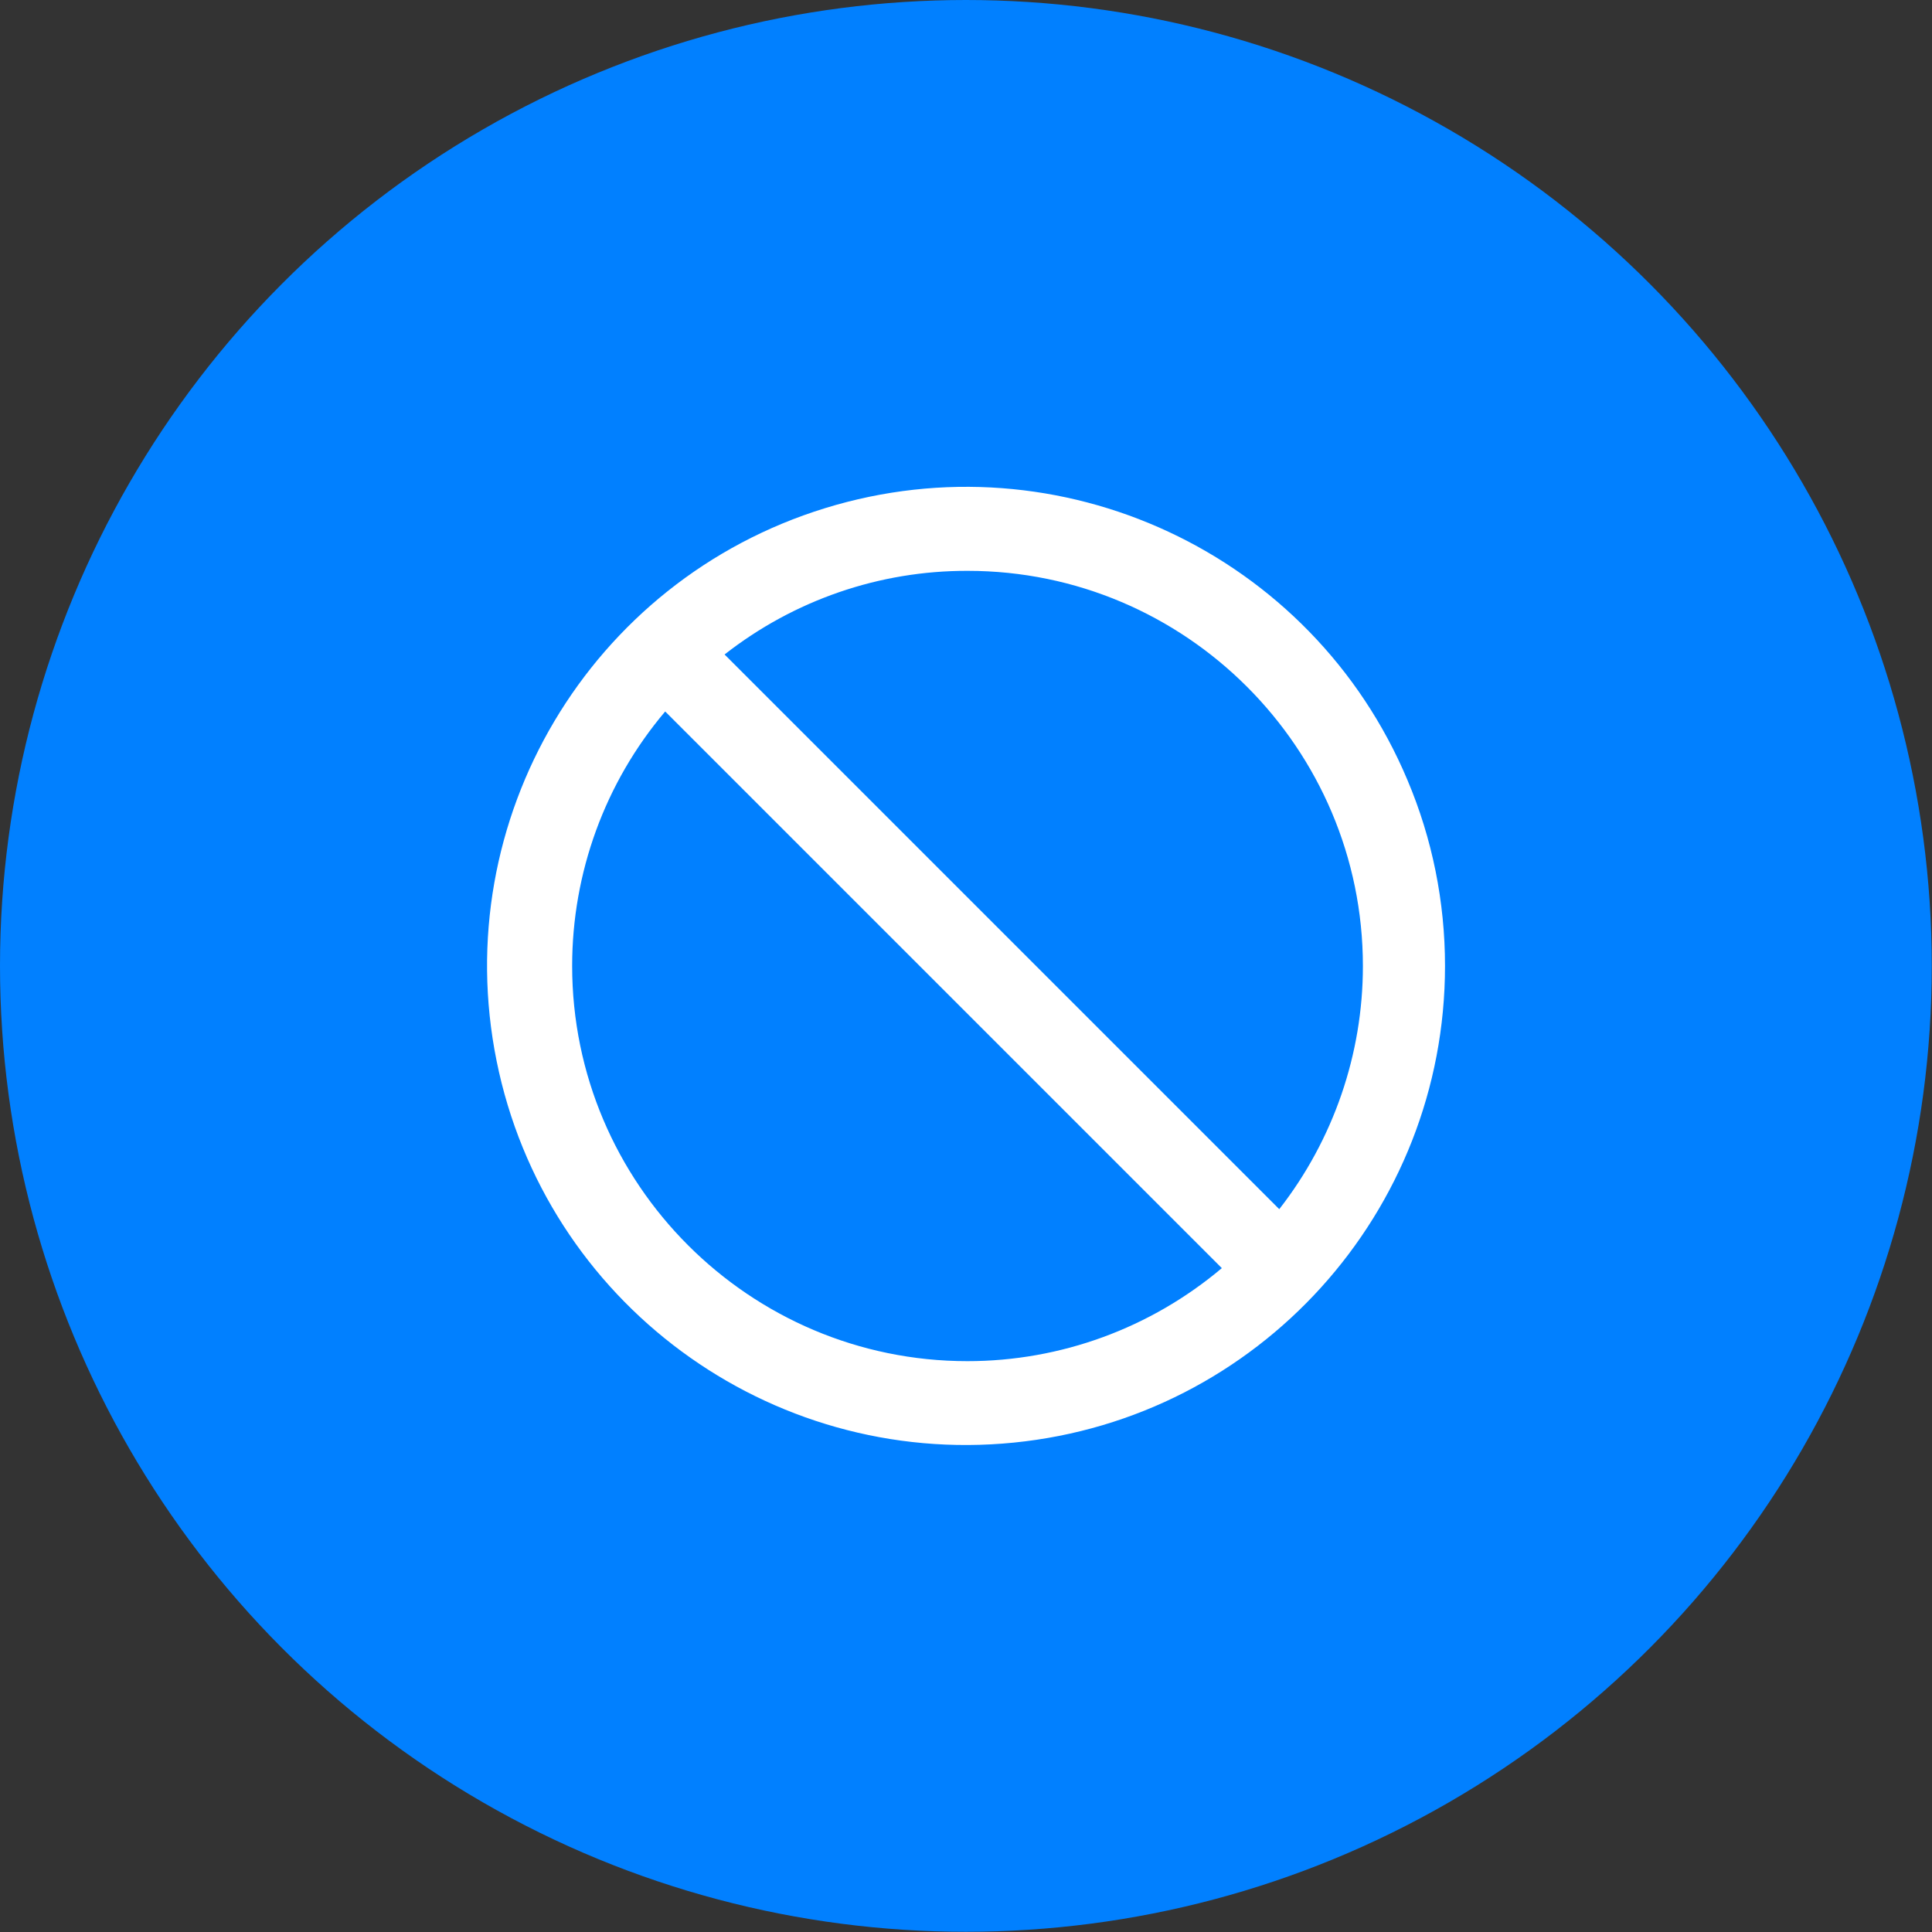
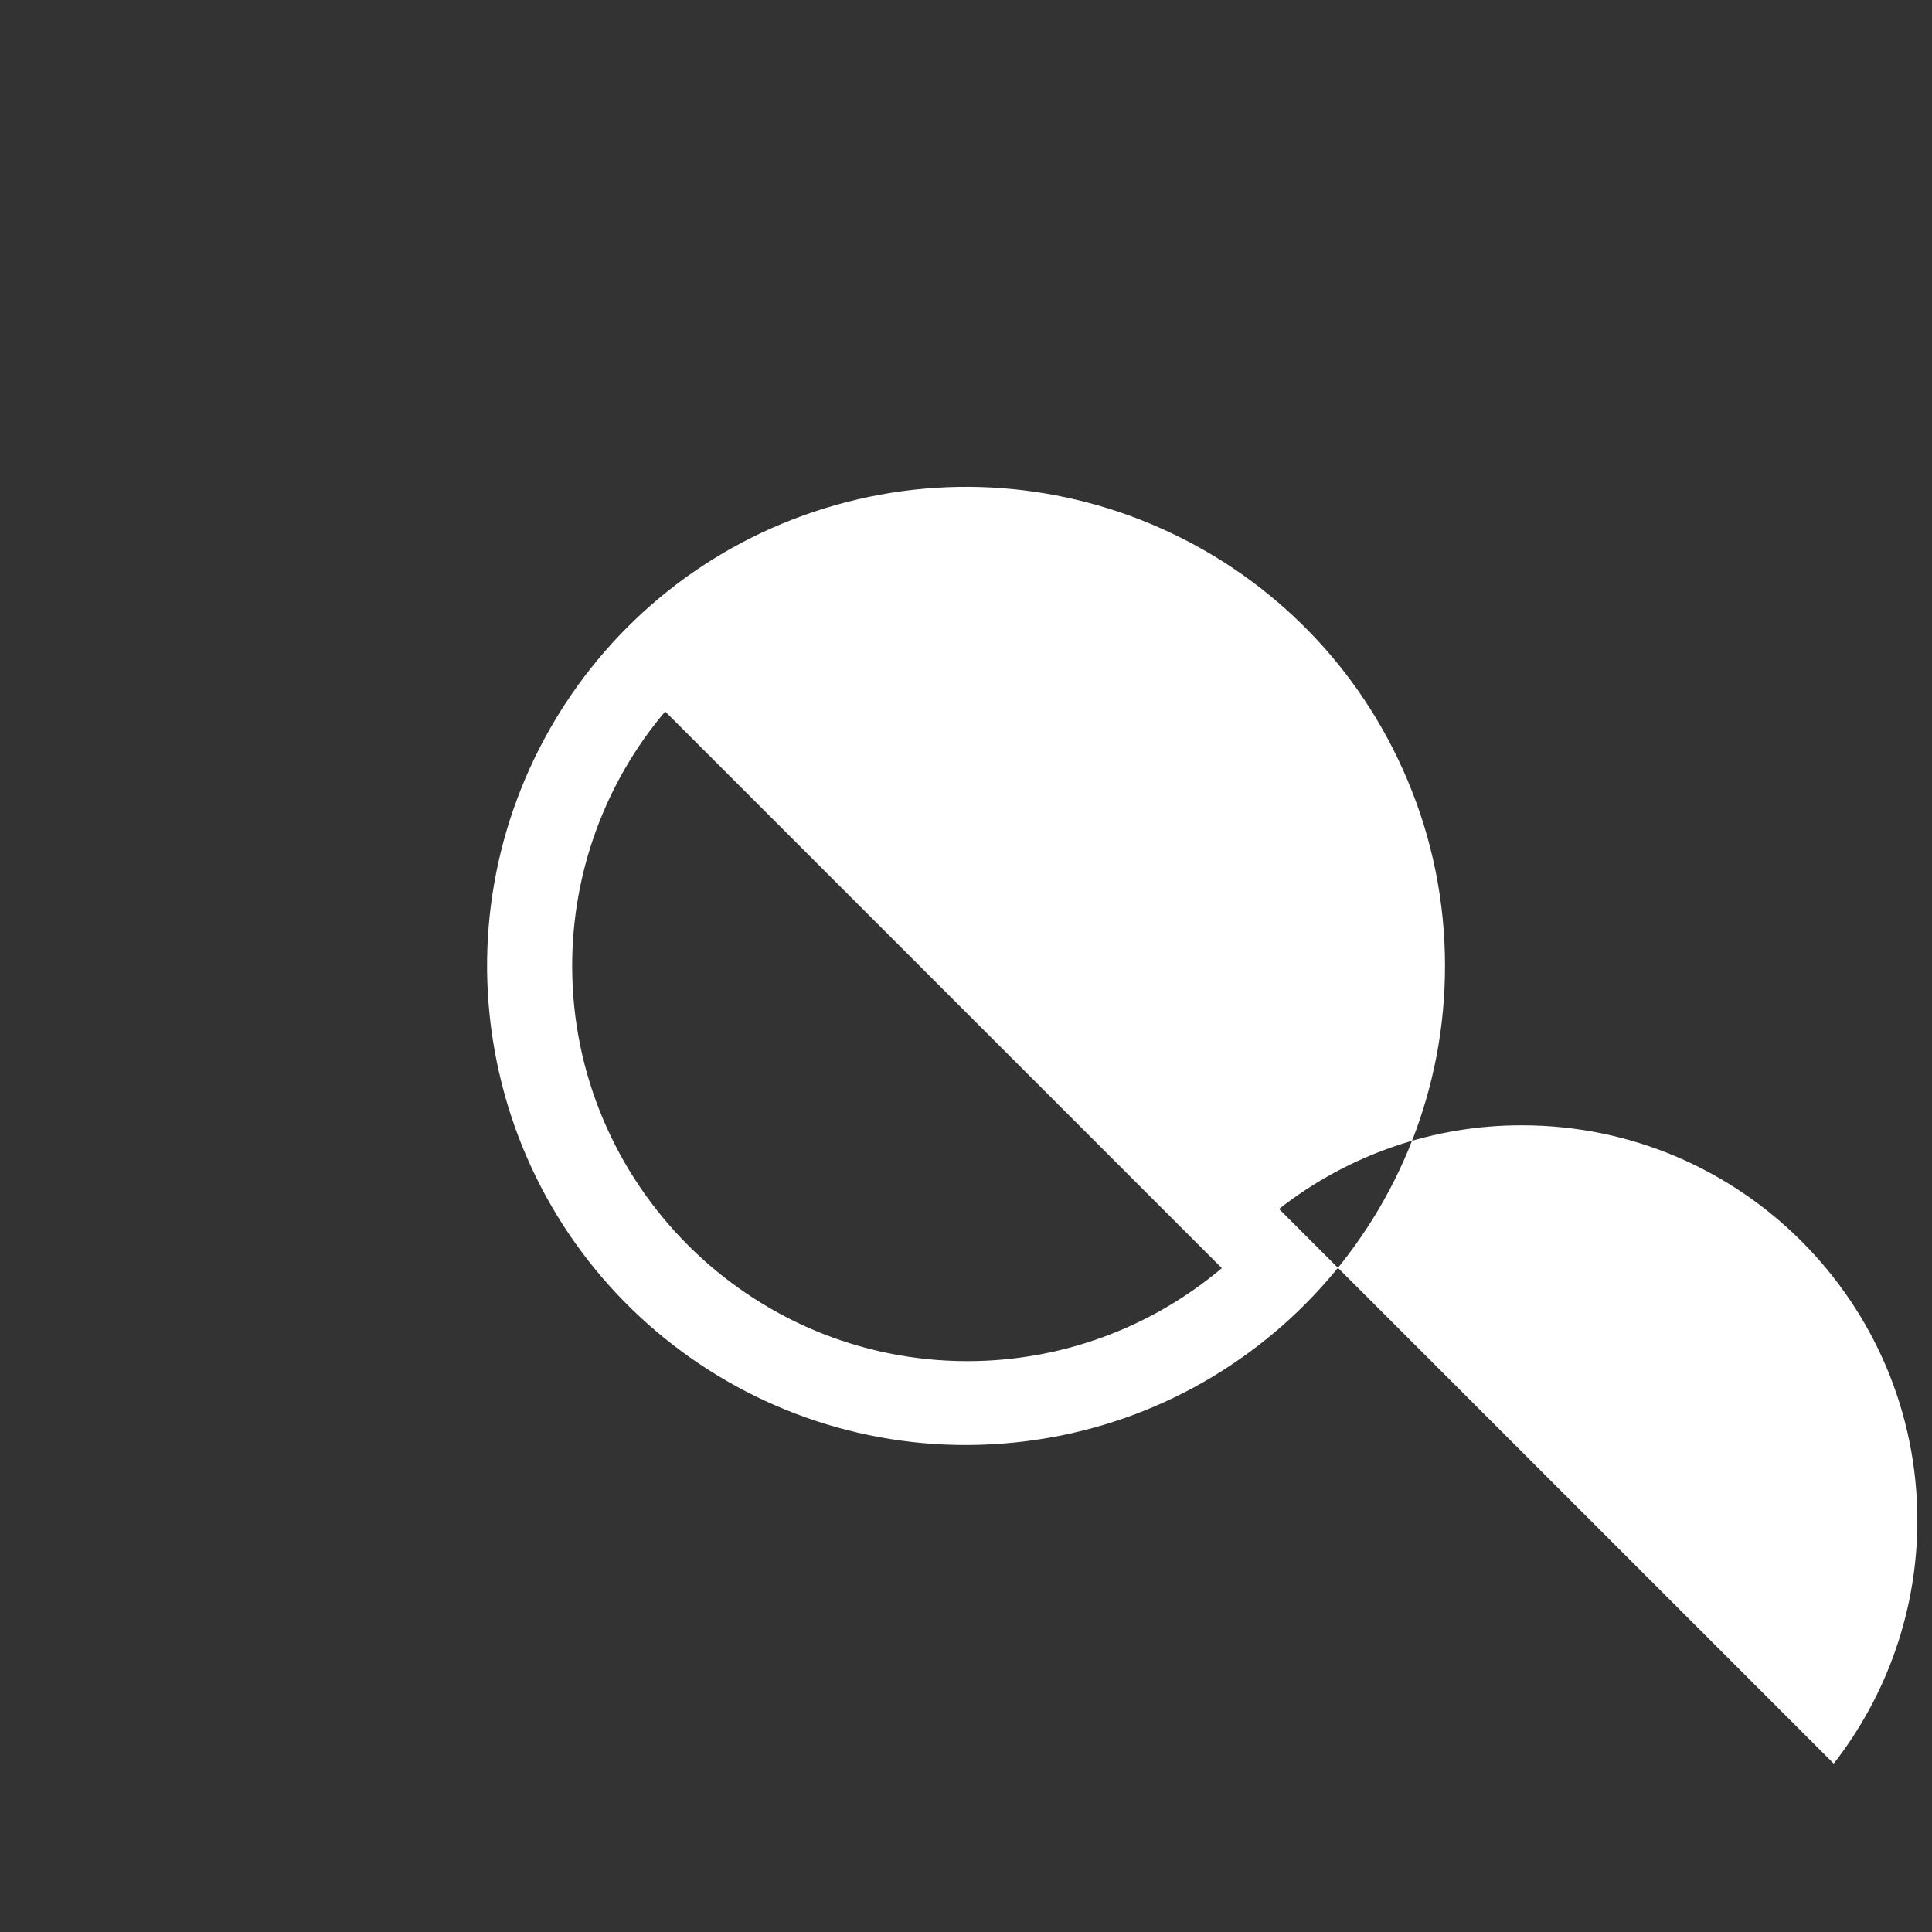
<svg xmlns="http://www.w3.org/2000/svg" id="Capa_1" viewBox="0 0 88.47 88.47">
  <rect x="0" y="0" width="88.47" height="88.47" fill="#333333" stroke="none" />
  <defs>
    <style>
      .cls-1 {
        fill: #fff;
      }

      .cls-2 {
        fill: #0180ff;
      }
    </style>
  </defs>
-   <circle class="cls-2" cx="44.23" cy="44.23" r="44.23" />
-   <path class="cls-1" d="M64.45,35.72c-4.37-10.39-15.9-15.77-26.67-12.45-10.77,3.32-17.27,14.26-15.04,25.31,2.23,11.05,12.47,18.6,23.68,17.48,11.21-1.12,19.75-10.56,19.75-21.83,0-2.92-.58-5.82-1.72-8.51M44.3,62.33c-9.98,0-18.1-8.12-18.1-18.1,0-4.26,1.5-8.39,4.26-11.65l25.49,25.49c-3.26,2.75-7.38,4.26-11.65,4.26M58.57,55.36l-25.39-25.39c3.18-2.49,7.09-3.84,11.13-3.83,9.98,0,18.1,8.12,18.1,18.1,0,4.03-1.35,7.95-3.83,11.13" />
+   <path class="cls-1" d="M64.45,35.72c-4.37-10.39-15.9-15.77-26.67-12.45-10.77,3.32-17.27,14.26-15.04,25.31,2.23,11.05,12.47,18.6,23.68,17.48,11.21-1.12,19.75-10.56,19.75-21.83,0-2.92-.58-5.82-1.72-8.51M44.3,62.33c-9.98,0-18.1-8.12-18.1-18.1,0-4.26,1.5-8.39,4.26-11.65l25.49,25.49c-3.26,2.75-7.38,4.26-11.65,4.26M58.57,55.36c3.18-2.49,7.09-3.84,11.13-3.83,9.98,0,18.1,8.12,18.1,18.1,0,4.03-1.35,7.95-3.83,11.13" />
</svg>